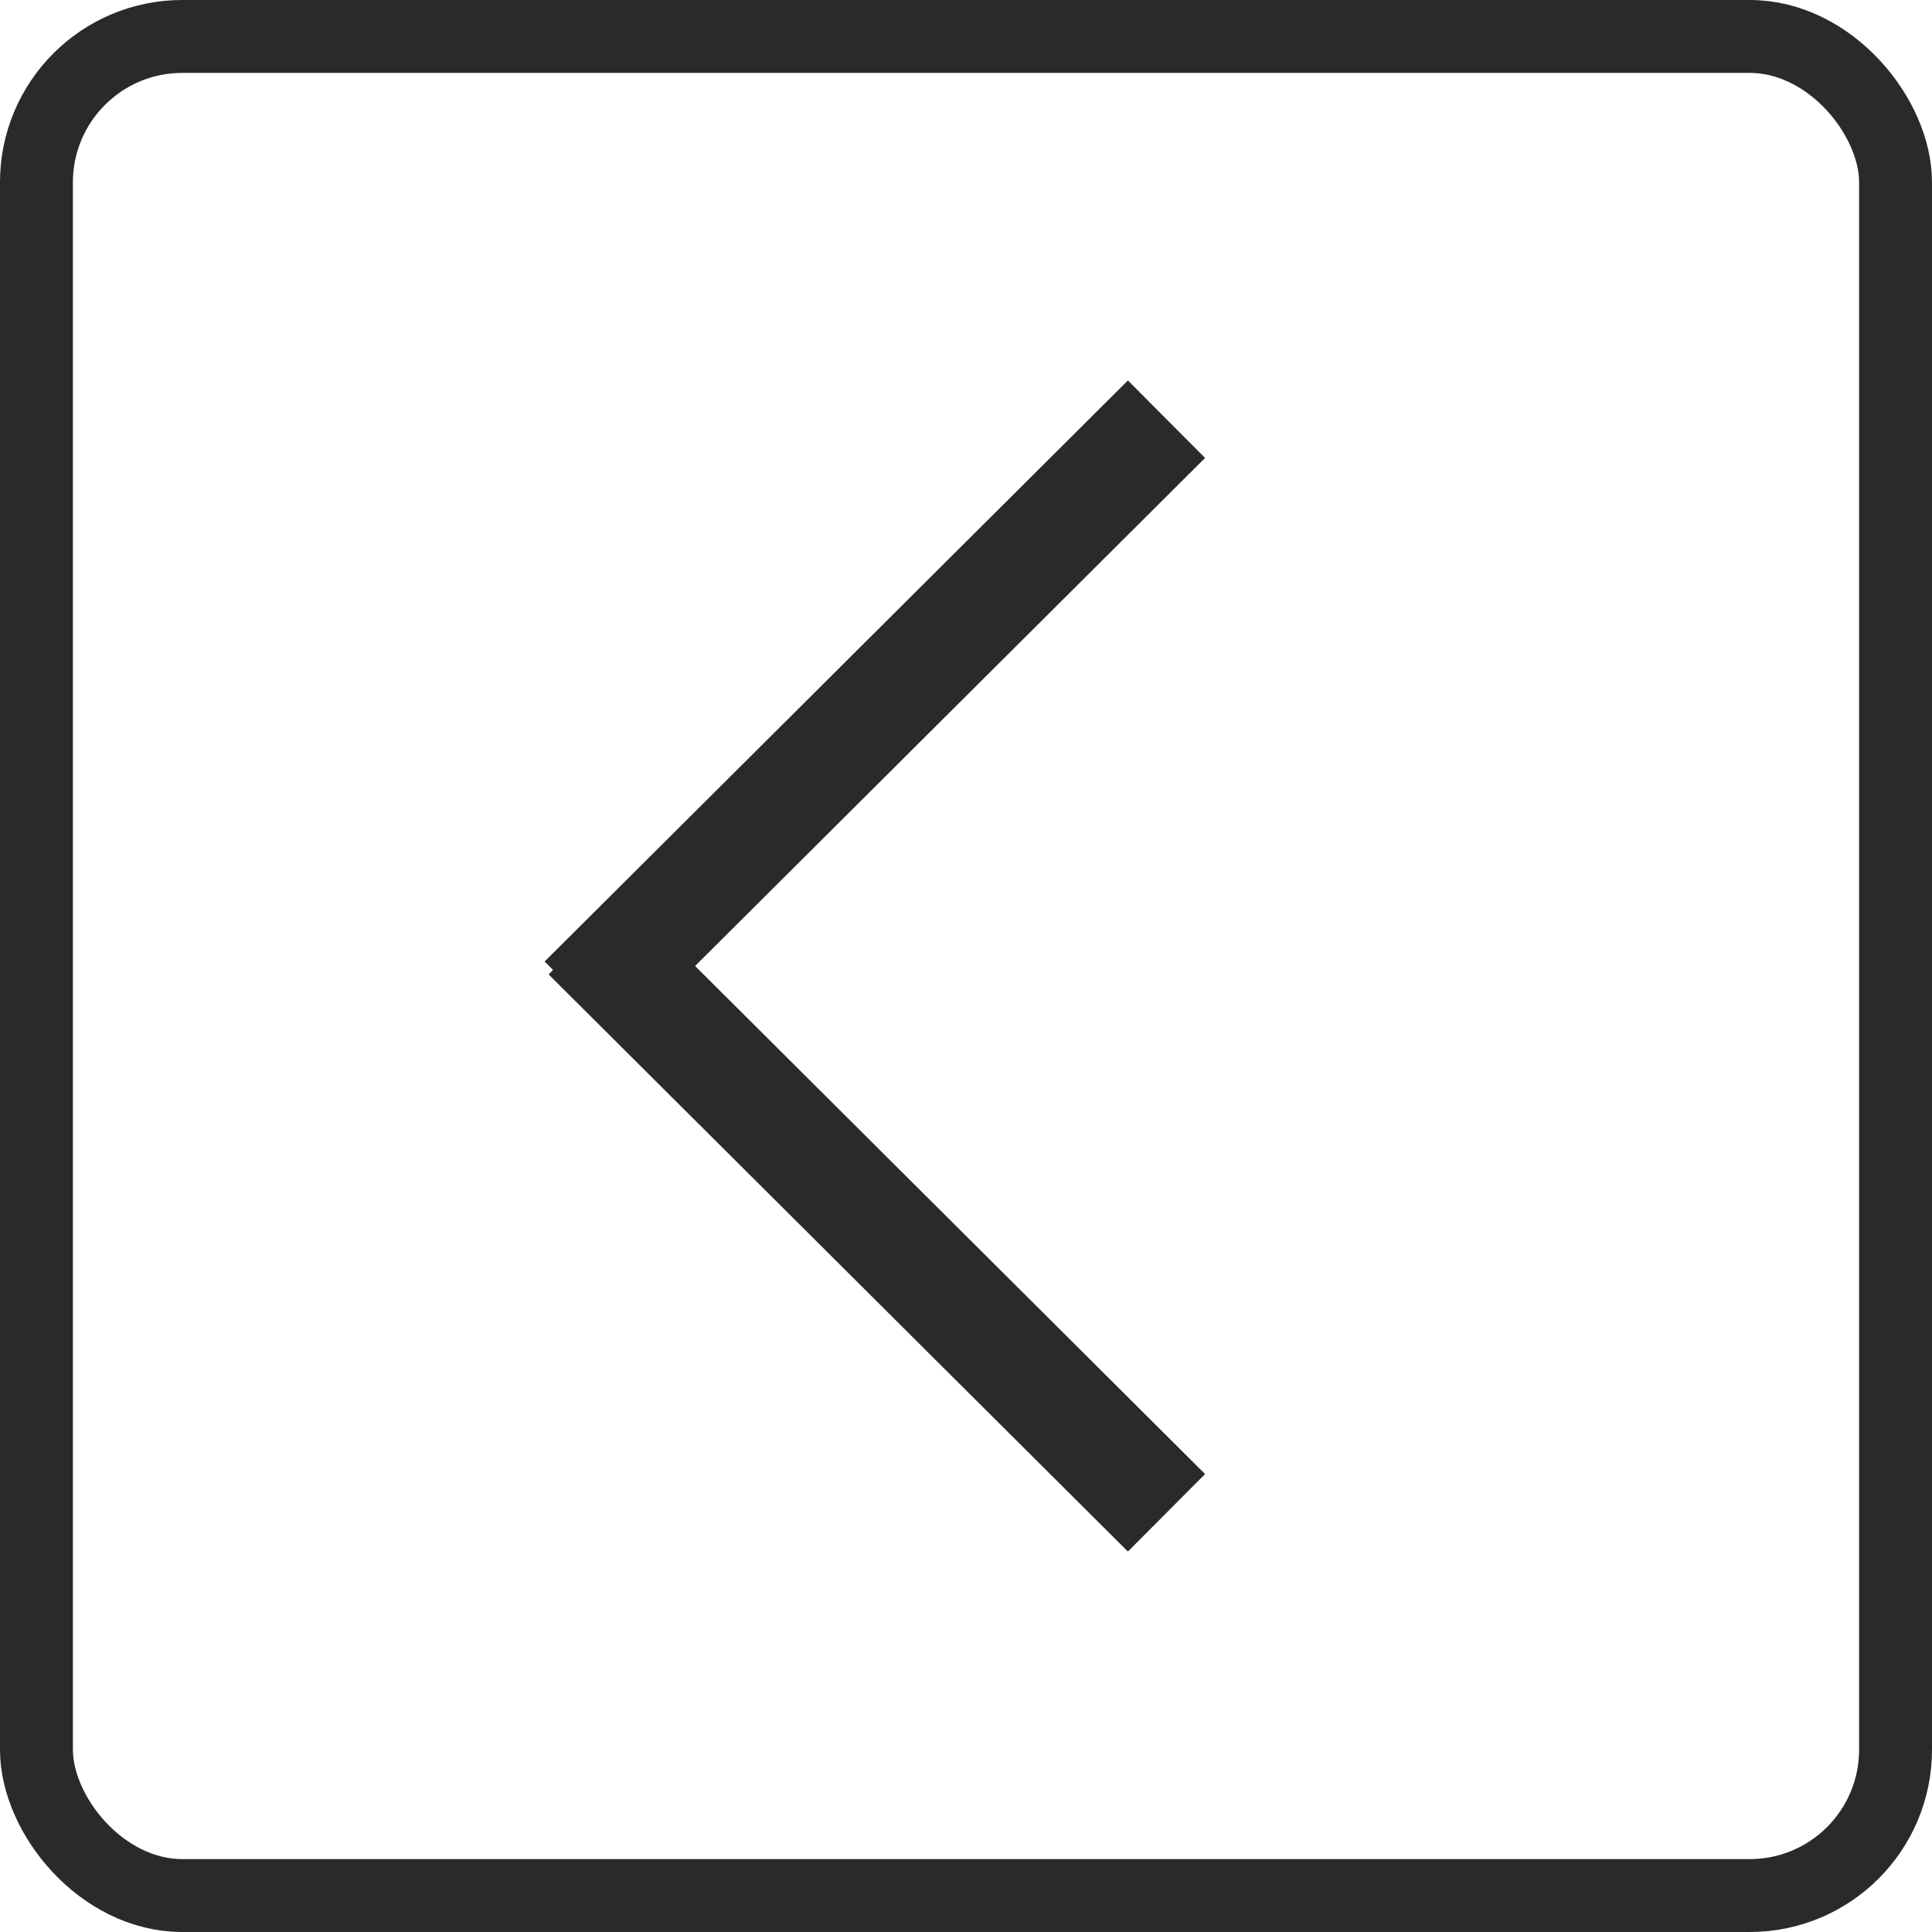
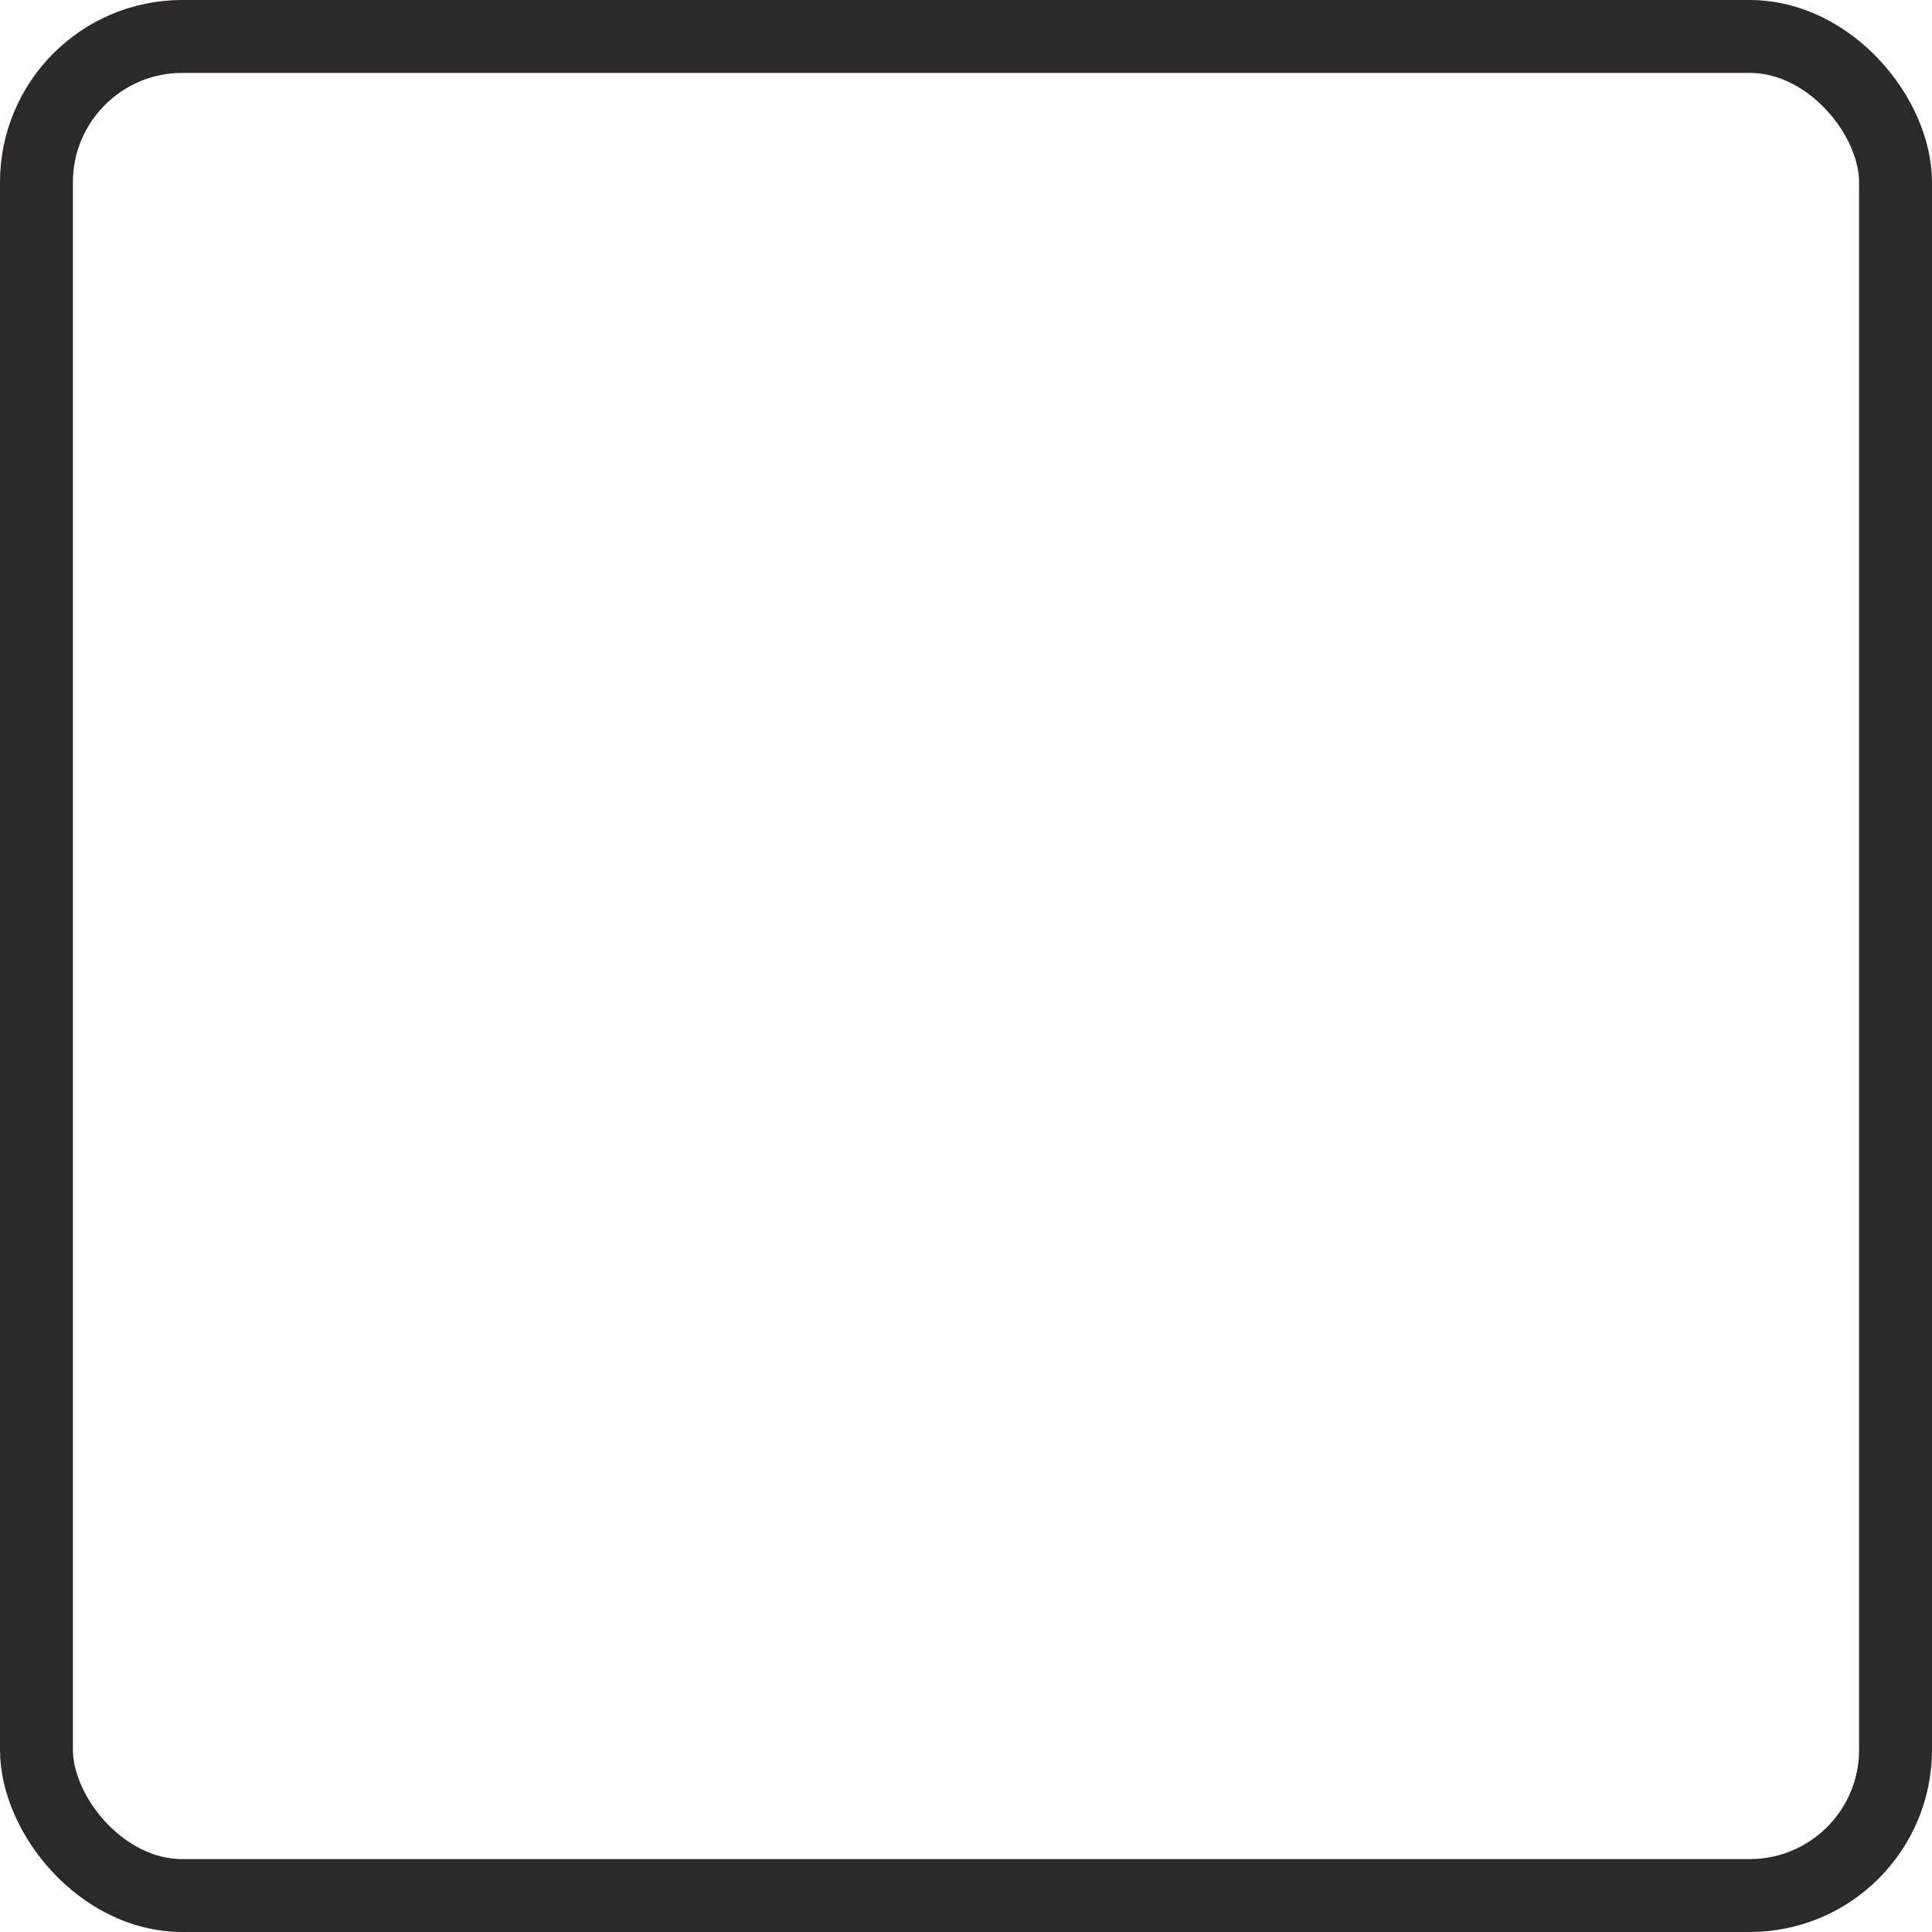
<svg xmlns="http://www.w3.org/2000/svg" width="53" height="53" viewBox="0 0 53 53" fill="none">
  <rect x="1" y="1" width="51" height="51" rx="4" stroke="#2B2A29" stroke-width="2" />
-   <path d="M32 41.5L16.108 25.668M32 11.5L16 27.439" stroke="#2B2A29" stroke-width="3" />
</svg>